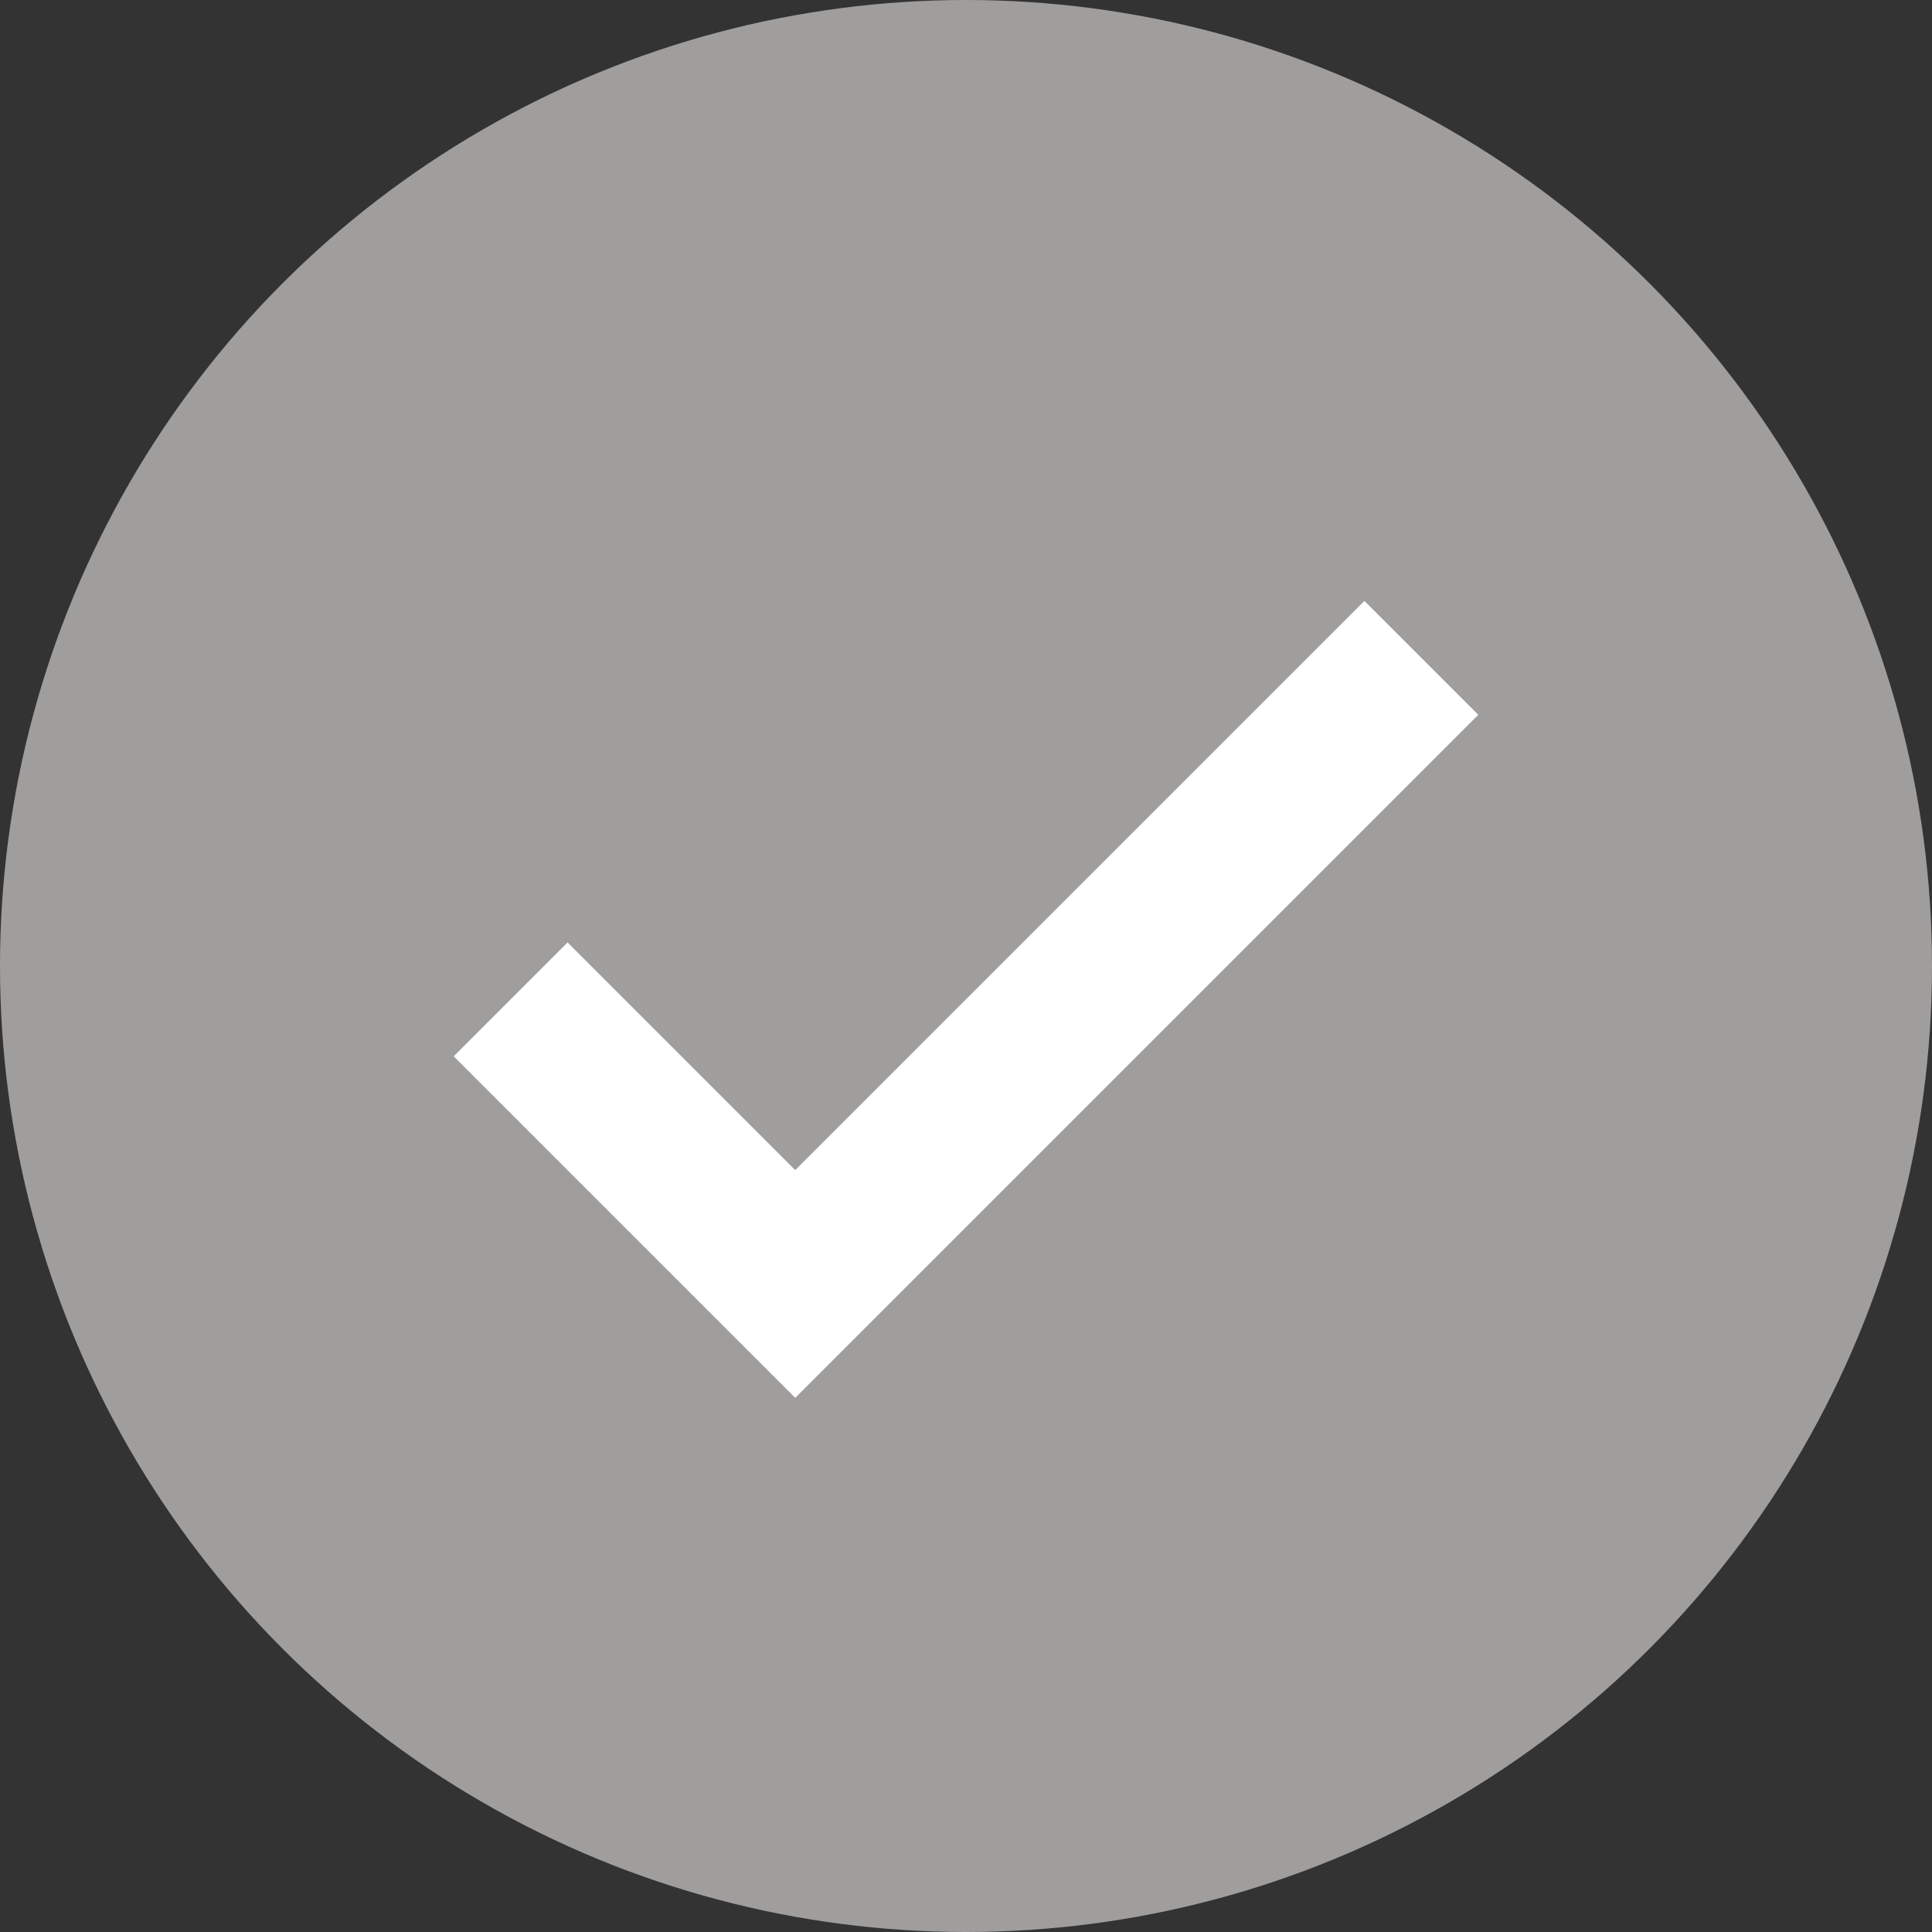
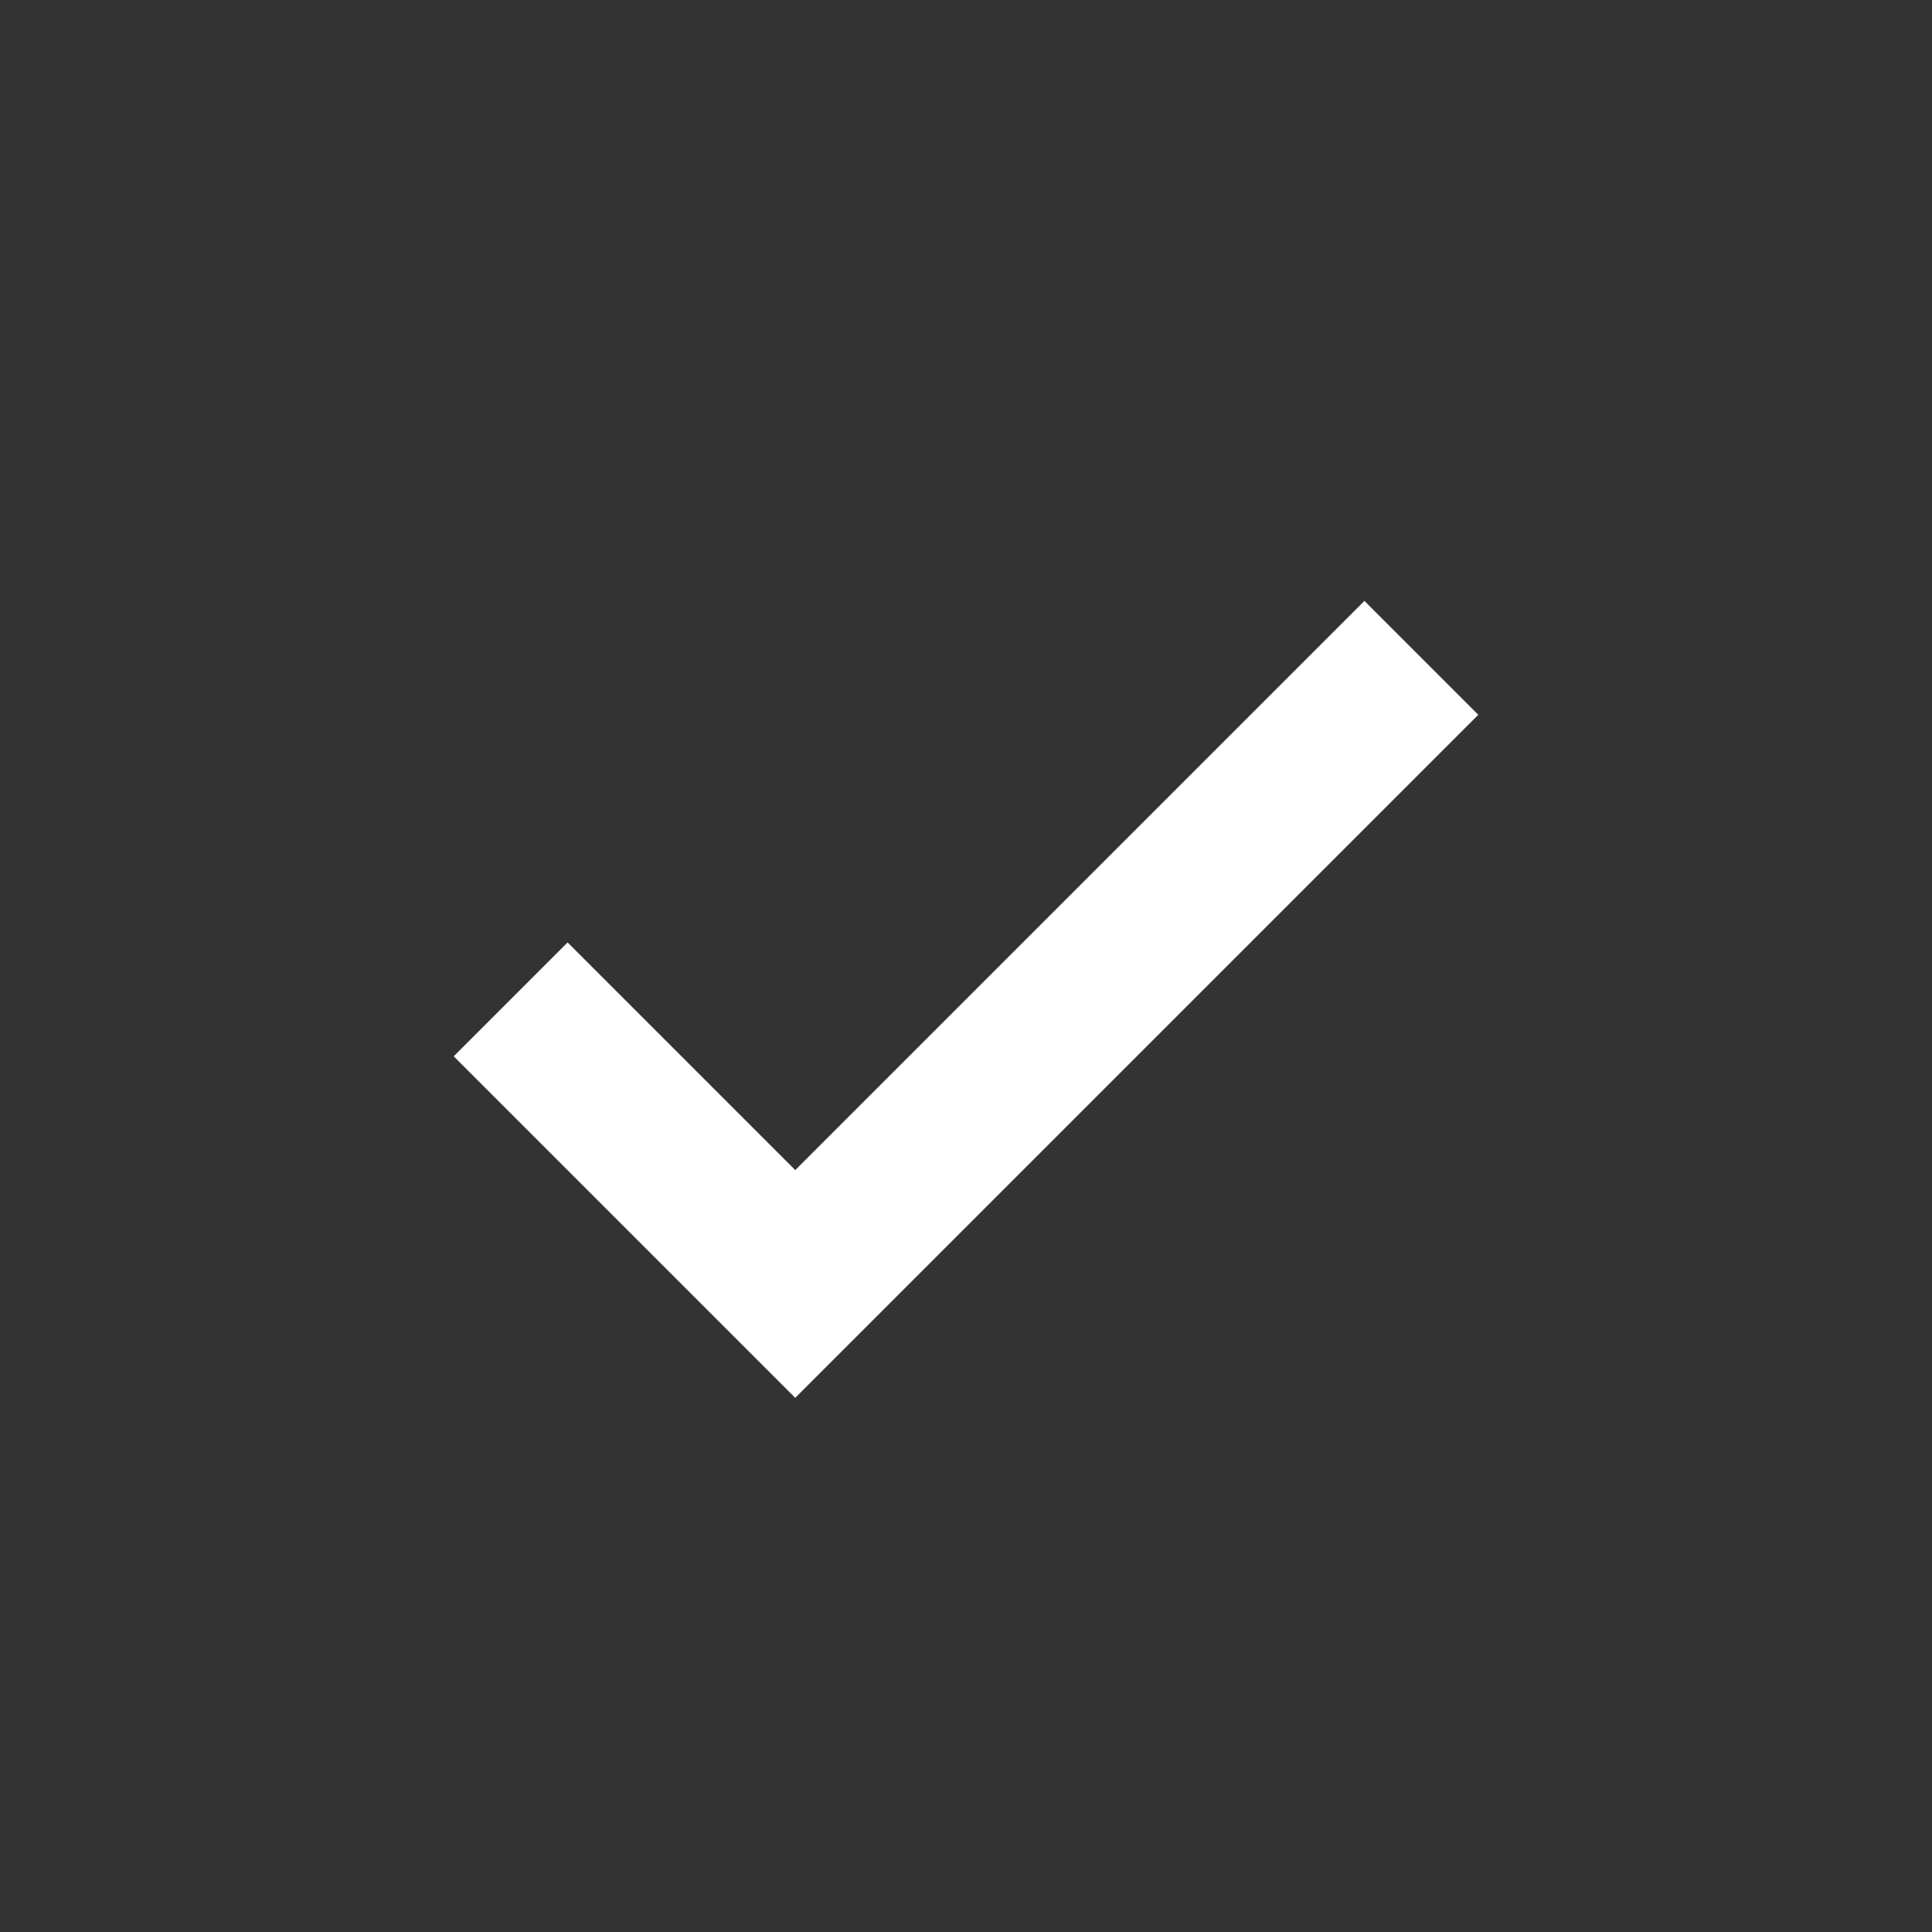
<svg xmlns="http://www.w3.org/2000/svg" width="11px" height="11px" viewBox="0 0 11 11" version="1.1">
  <rect x="0" y="0" width="11" height="11" fill="#333333" stroke="none" />
  <title>icon</title>
  <desc>Created with Sketch.</desc>
  <defs />
  <g id="playlist" stroke="none" stroke-width="1" fill="none" fill-rule="evenodd">
    <g id="Playlist" transform="translate(-1131, -300)">
      <g id="list" transform="translate(918, 244)">
        <g id="icon" transform="translate(213, 56)">
-           <circle id="Oval" fill="#A09D9D" cx="5.5" cy="5.5" r="5.5" />
          <path d="M3.667,5.5 L8.25,5.5 L8.25,6.417 L3.667,6.417 L2.75,6.417 L2.75,3.667 L3.667,3.667 L3.667,5.5 Z" id="Combined-Shape" fill="#FFFFFF" transform="translate(5.5, 5.042) rotate(-45) translate(-5.5, -5.042) " />
        </g>
      </g>
    </g>
  </g>
</svg>